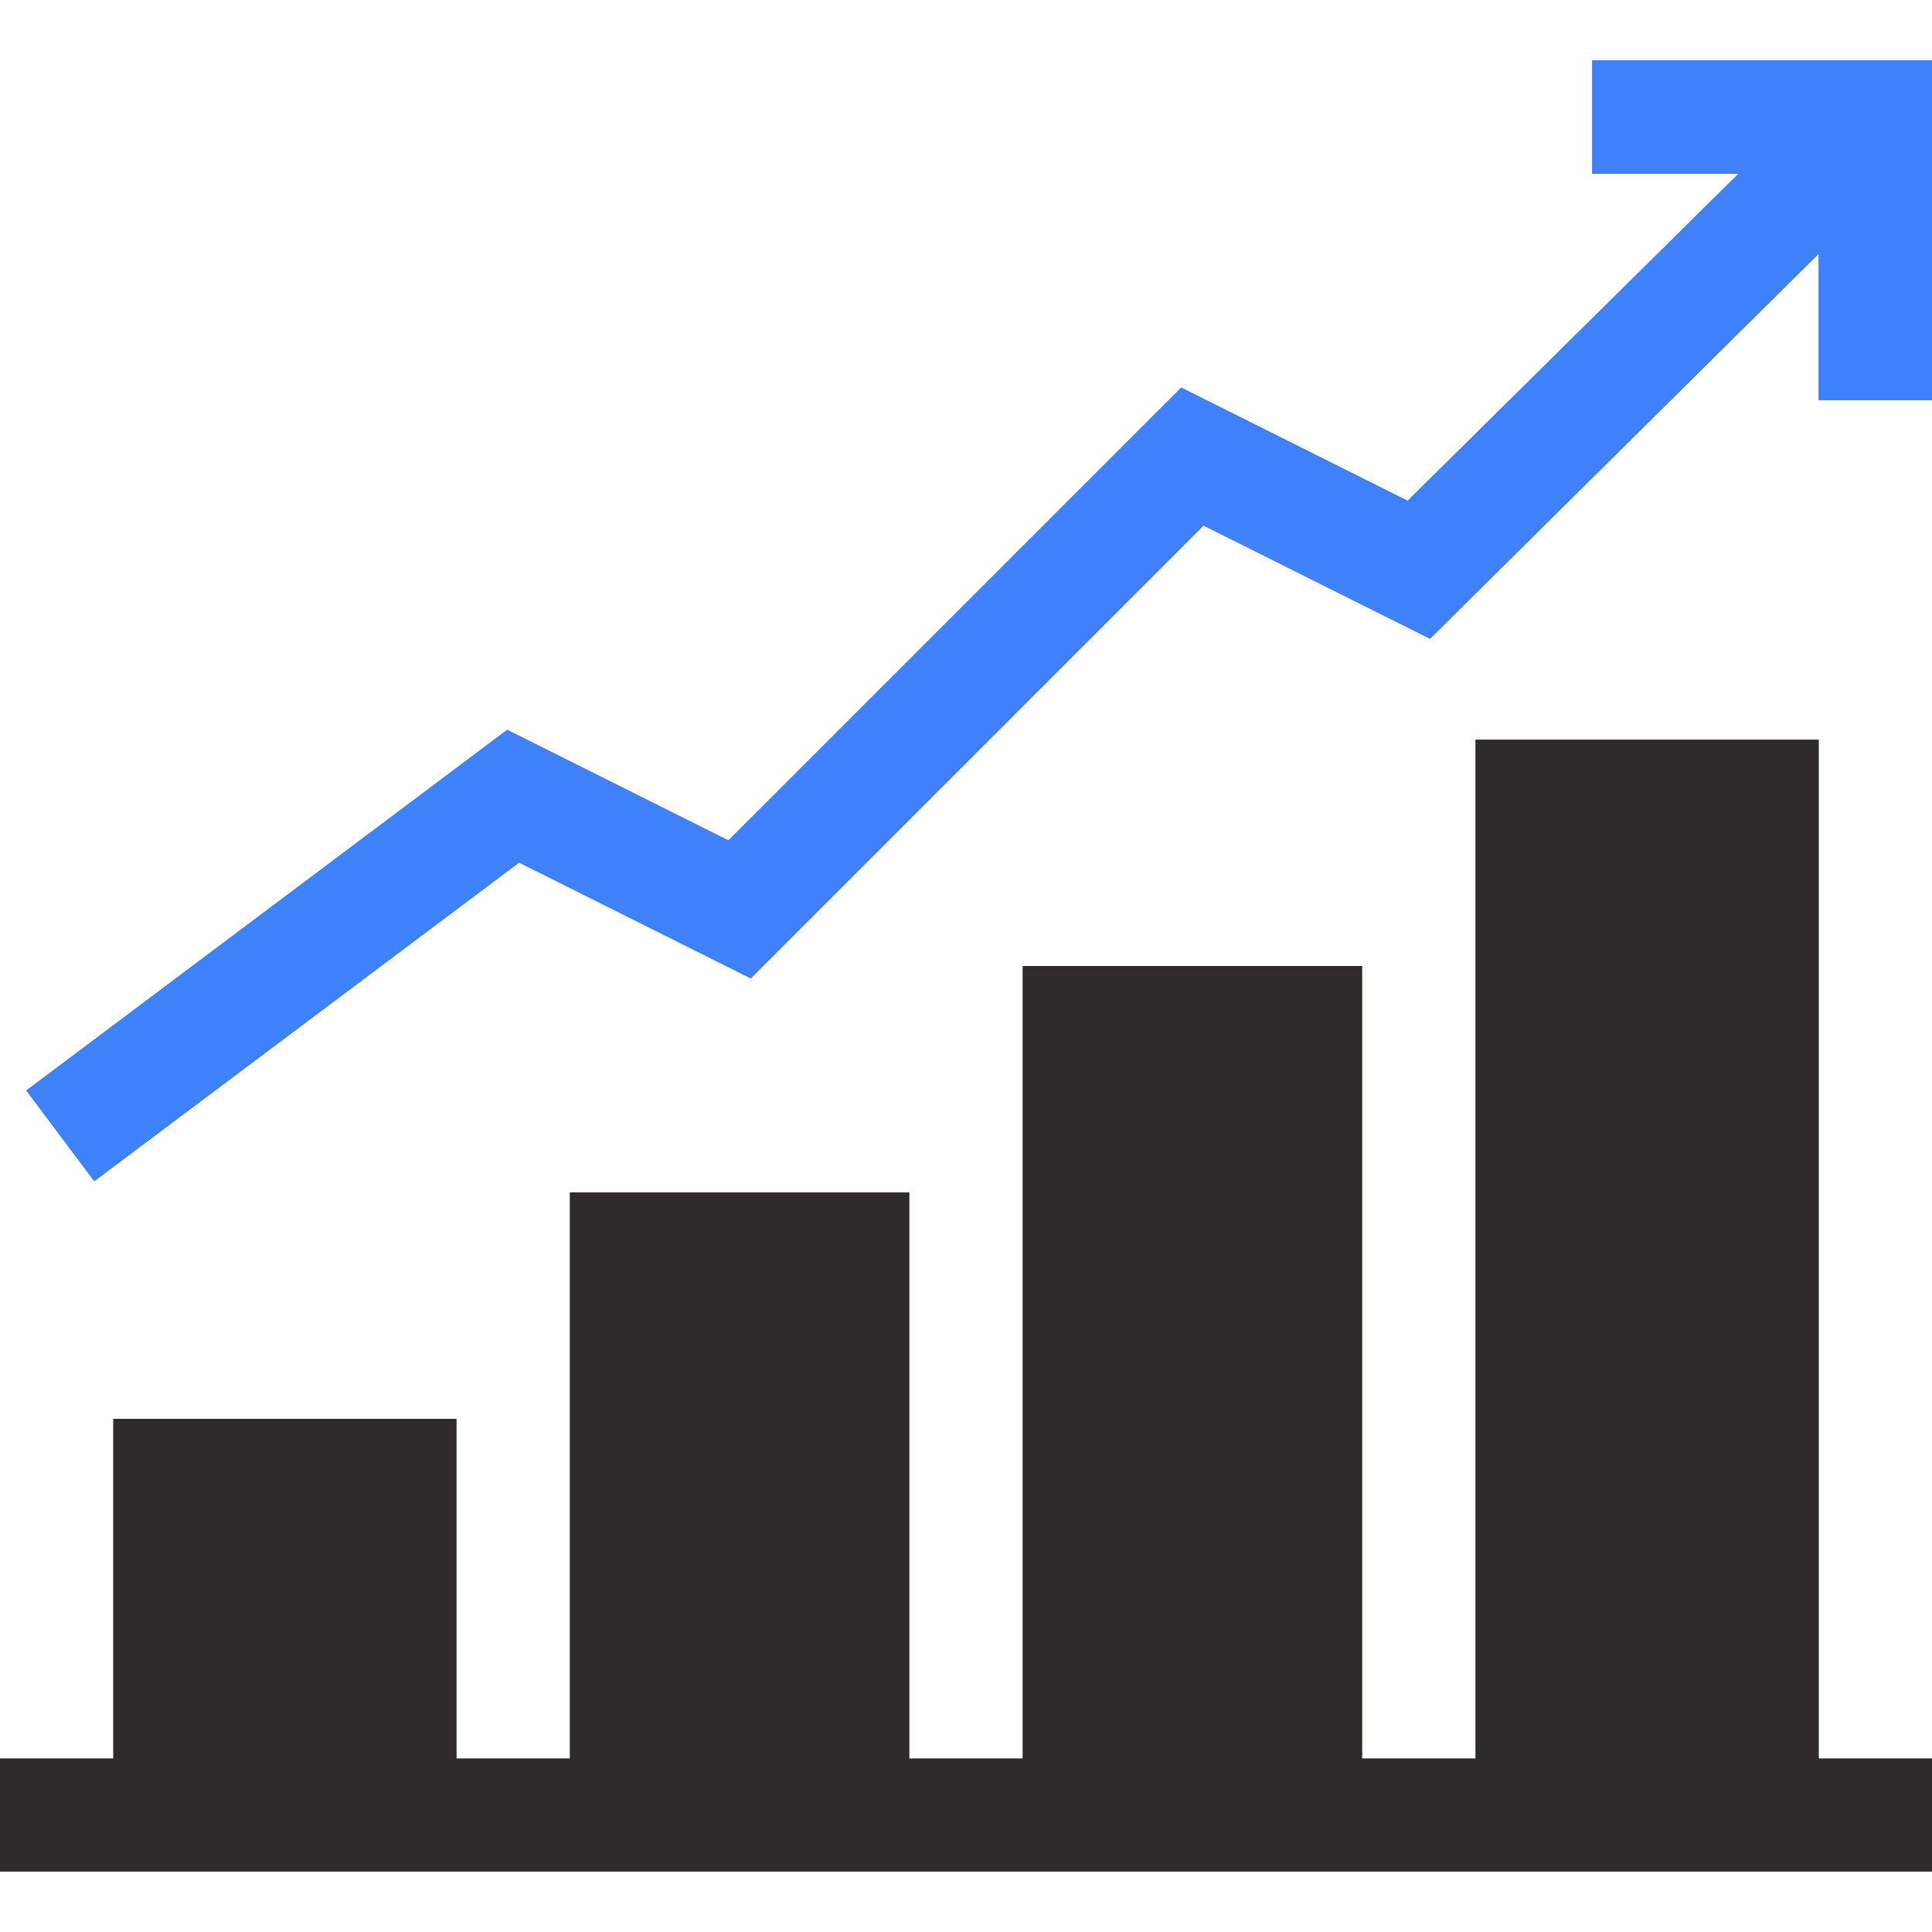
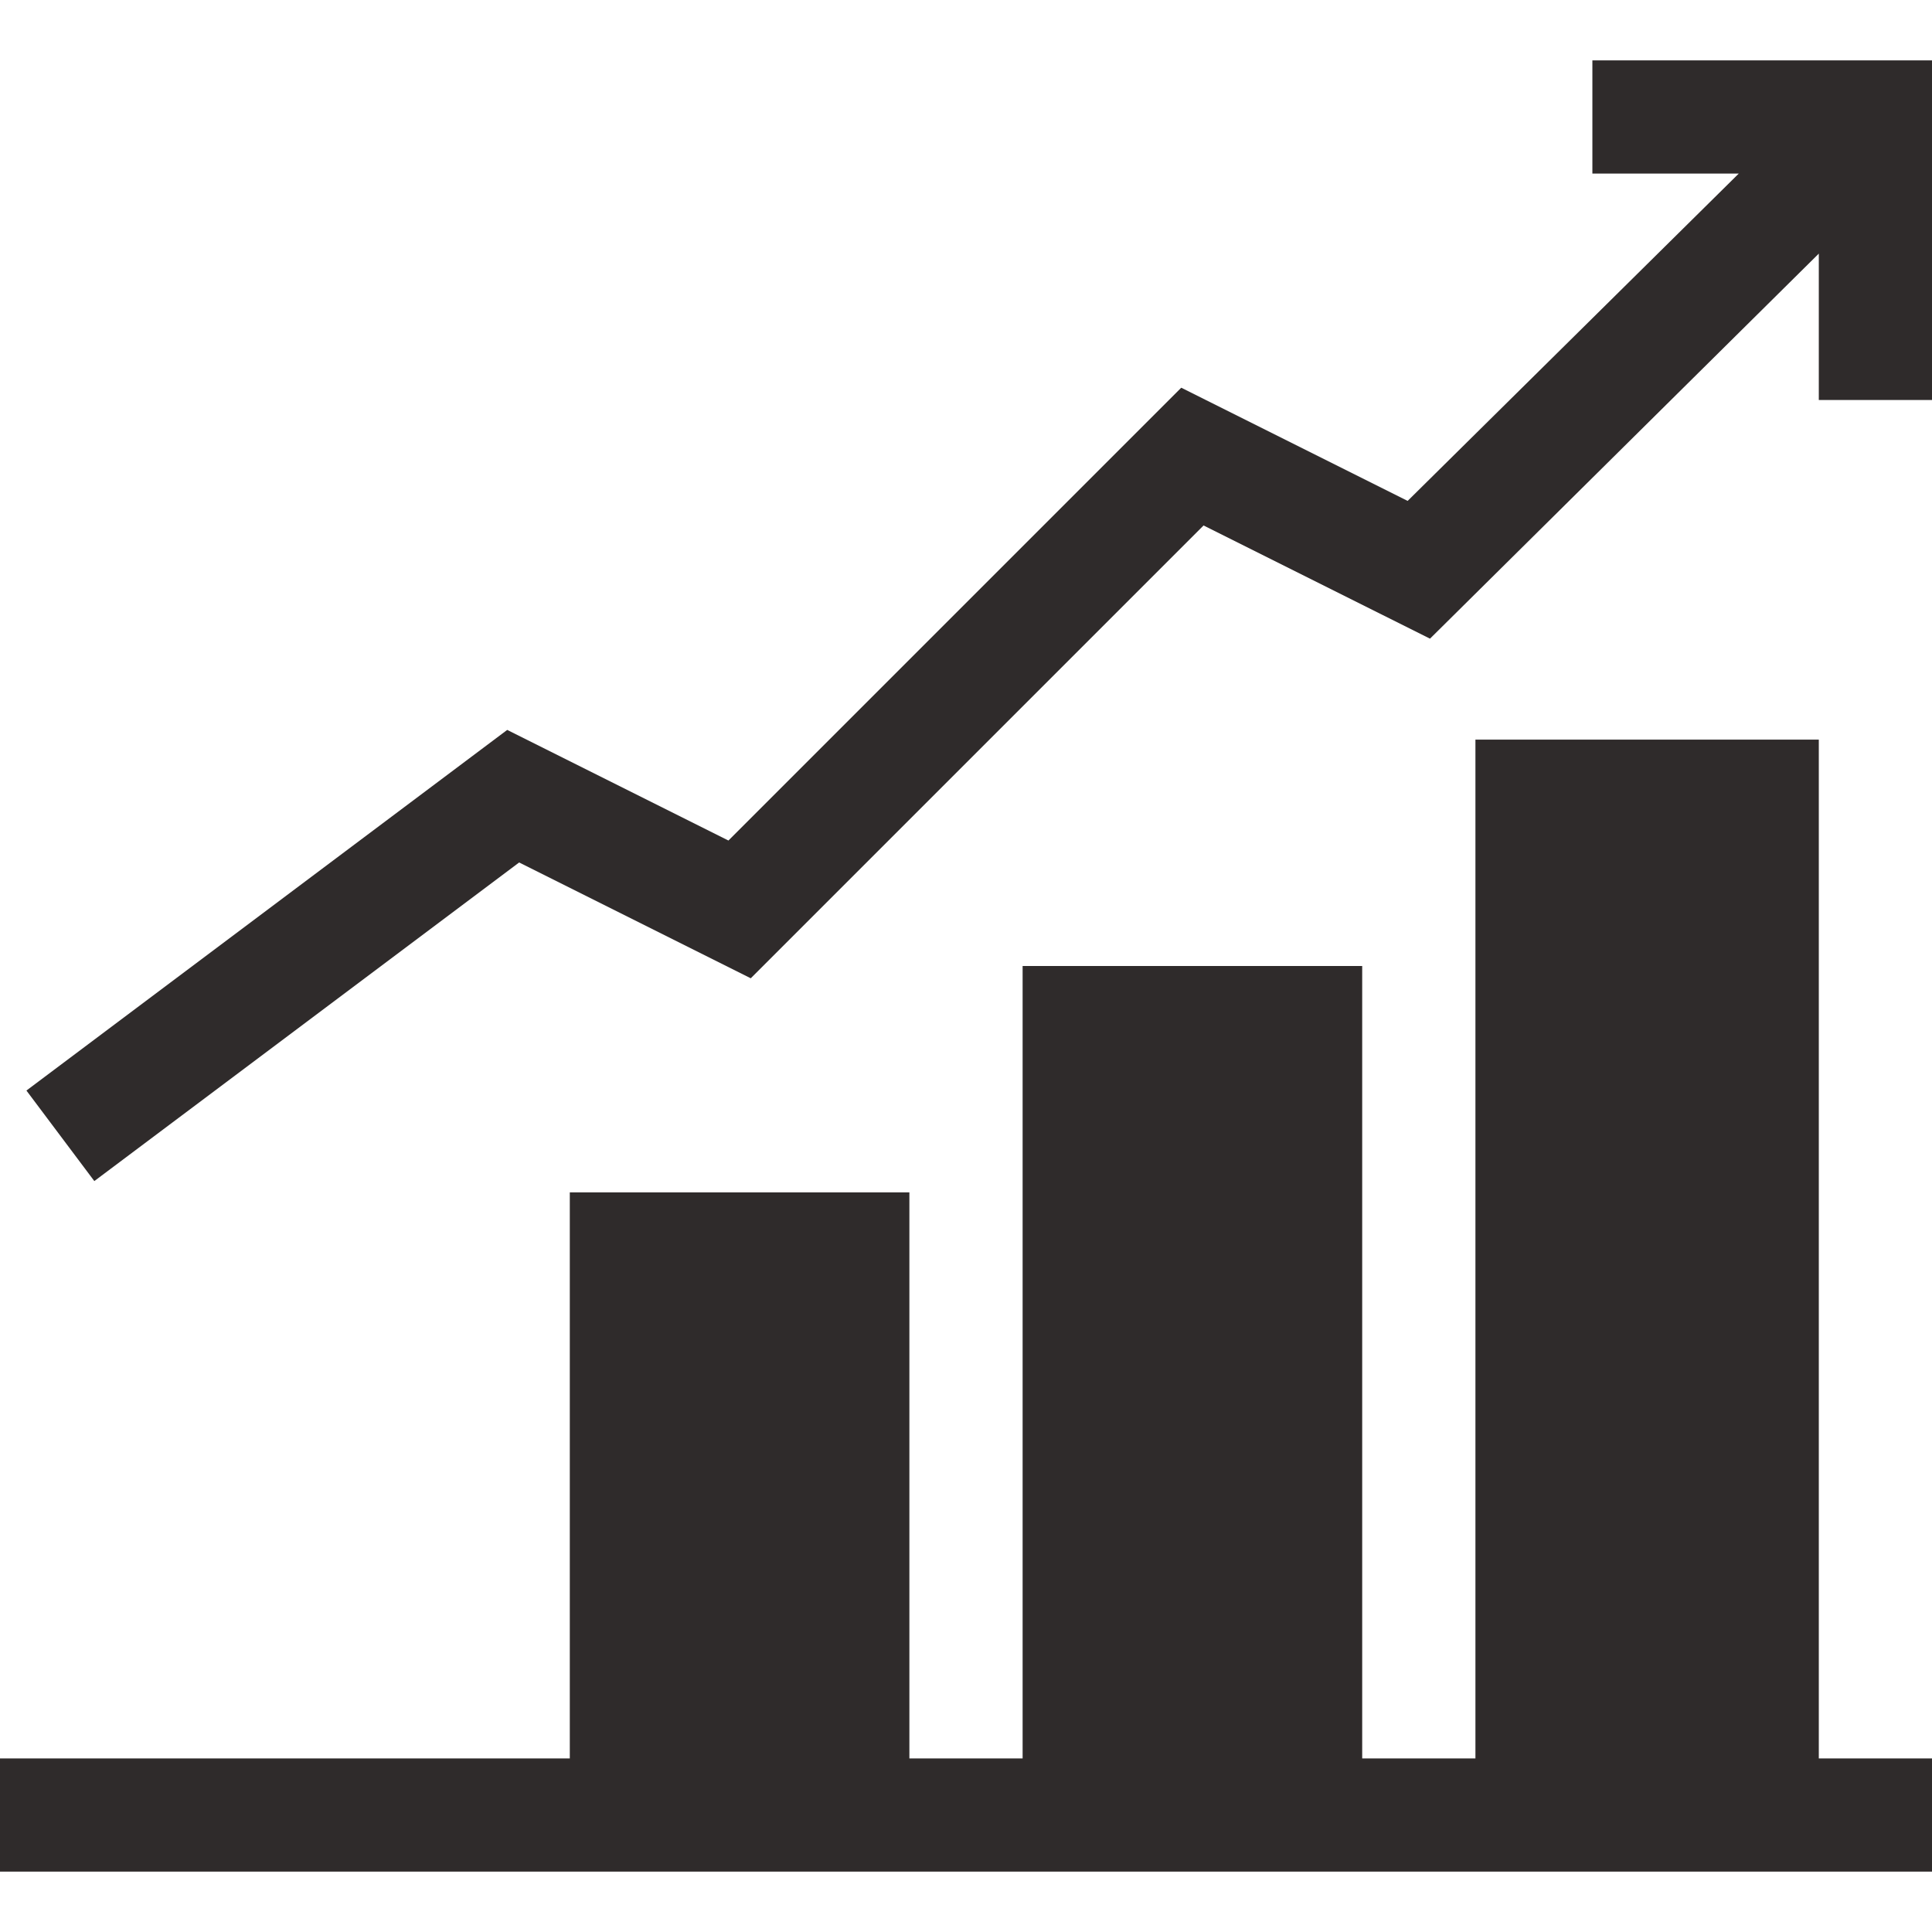
<svg xmlns="http://www.w3.org/2000/svg" width="56" height="56" viewBox="0 0 56 56" fill="none">
-   <path d="M52.719 21.438H42.766V50.969H39.484V28H29.641V50.969H26.359V34.562H16.516V50.969H13.234V41.125H3.281V50.969H0V54.25H56V50.969H52.719V21.438ZM46.156 5.031H50.399L40.801 14.519L34.239 11.238L21.114 24.363L14.702 21.157L0.766 31.61L2.734 34.234L15.048 24.999L21.761 28.356L34.886 15.231L41.449 18.512L52.719 7.351V11.594H56V1.75H46.156V5.031Z" fill="#2F2B2B" />
-   <path d="M46.156 5.031H50.399L40.801 14.519L34.239 11.238L21.114 24.363L14.702 21.157L0.766 31.61L2.734 34.234L15.048 24.999L21.761 28.356L34.886 15.231L41.449 18.512L52.719 7.351V11.594H56V1.75H46.156V5.031Z" fill="#3F81FB" />
+   <path d="M52.719 21.438H42.766V50.969H39.484V28H29.641V50.969H26.359V34.562H16.516V50.969H13.234V41.125V50.969H0V54.25H56V50.969H52.719V21.438ZM46.156 5.031H50.399L40.801 14.519L34.239 11.238L21.114 24.363L14.702 21.157L0.766 31.61L2.734 34.234L15.048 24.999L21.761 28.356L34.886 15.231L41.449 18.512L52.719 7.351V11.594H56V1.75H46.156V5.031Z" fill="#2F2B2B" />
</svg>